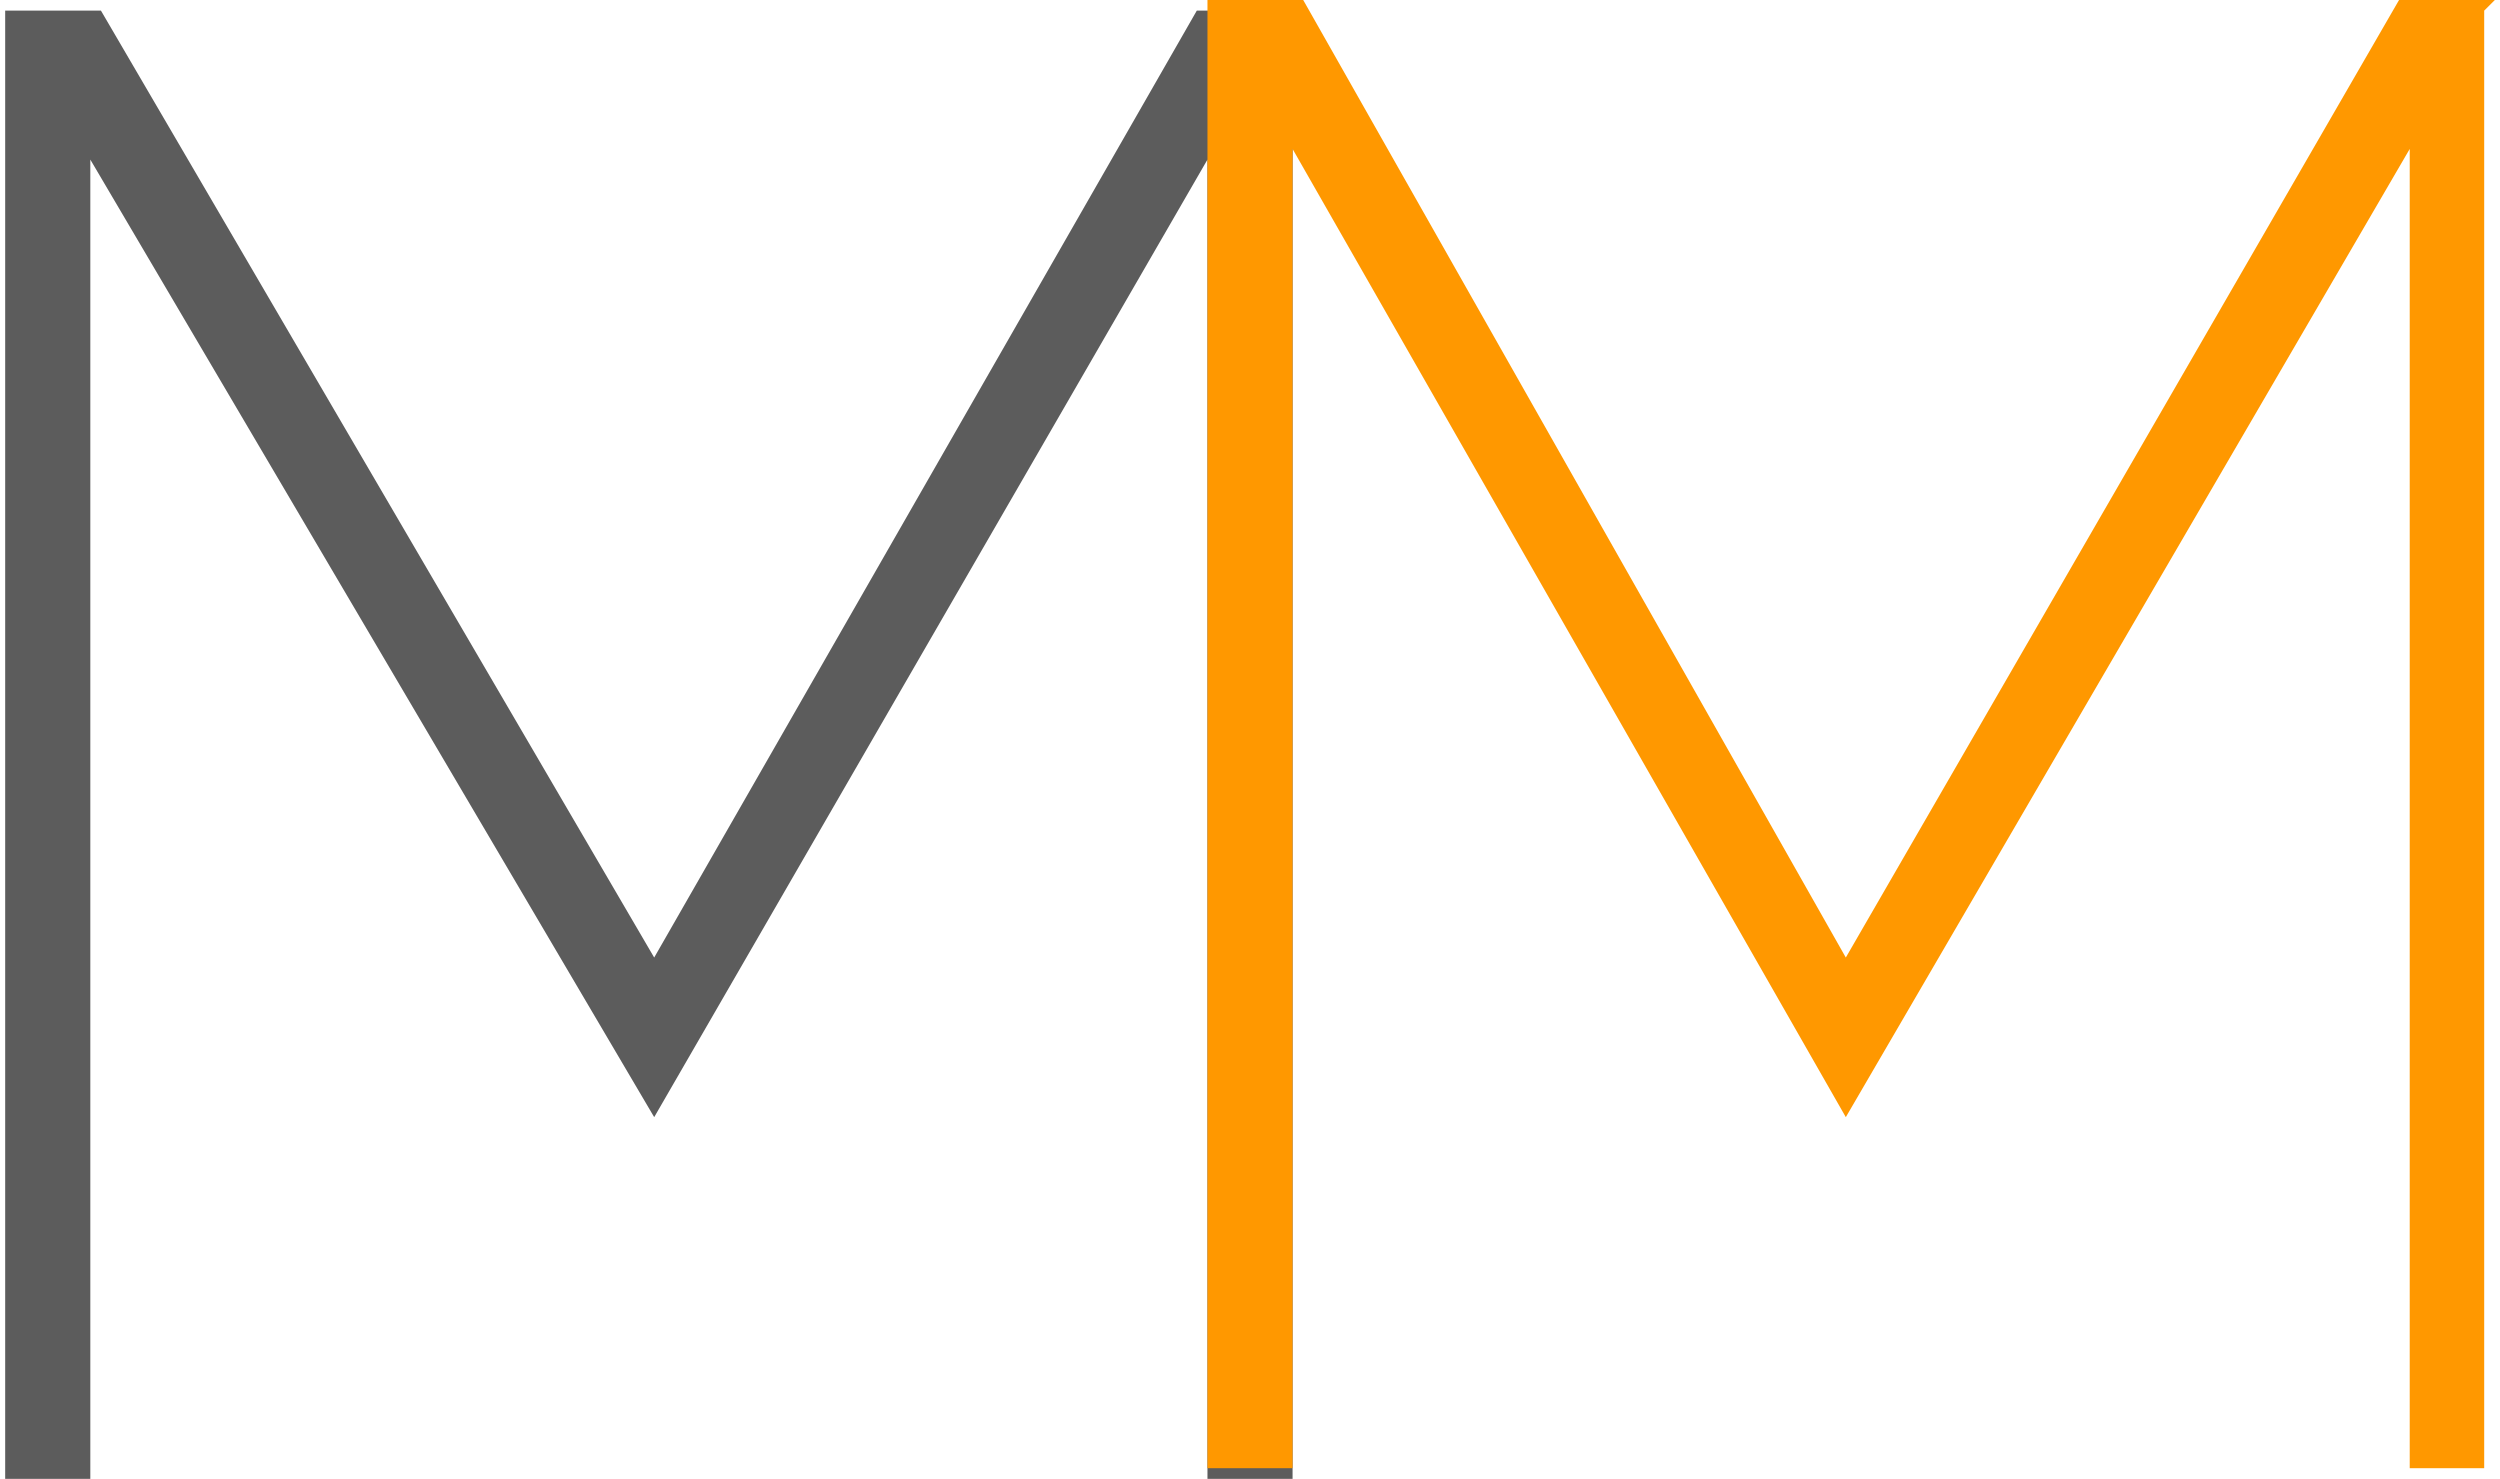
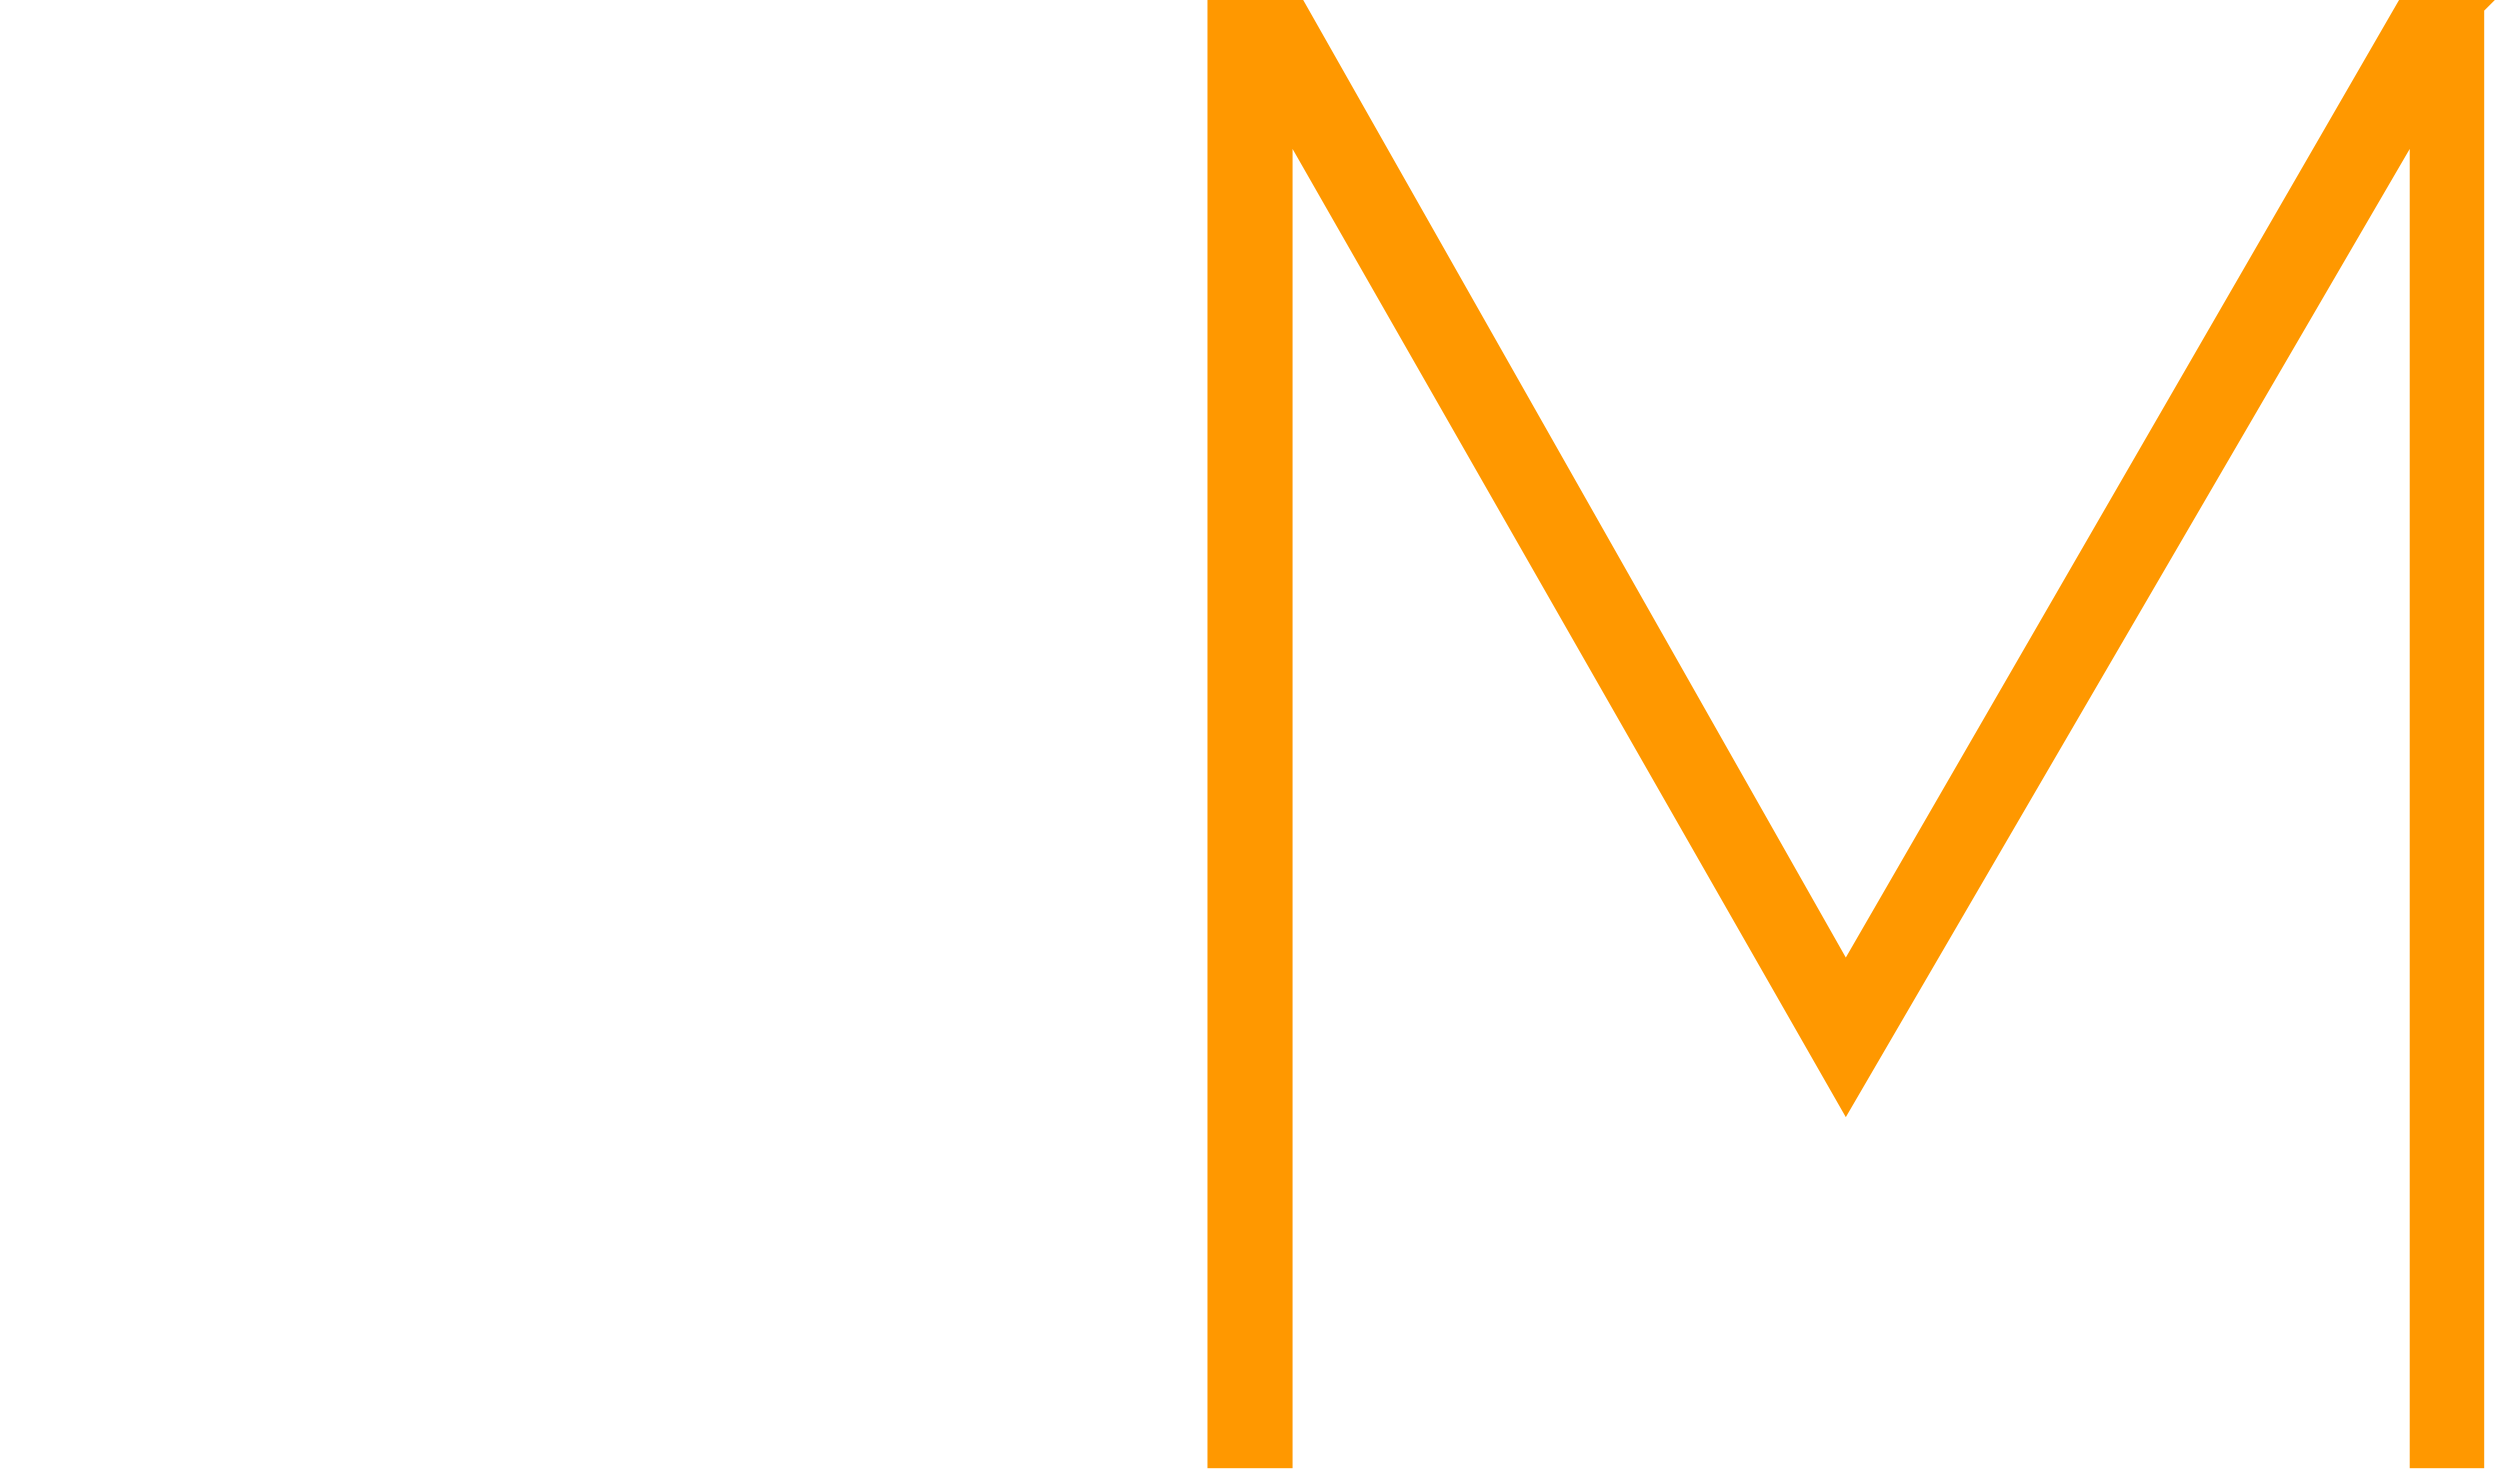
<svg xmlns="http://www.w3.org/2000/svg" version="1.1" id="Capa_1" x="0px" y="0px" width="71px" height="42px" viewBox="0 0 71 42" enable-background="new 0 0 71 42" xml:space="preserve">
  <g id="Capa_x0020_1">
    <g id="_2902635756992">
-       <polygon fill="#5C5C5C" points="2.867,0.302 18.579,27.194 33.989,0.302 36.709,0.302 36.709,0.302 36.709,42 34.292,42     34.292,4.532 18.579,31.727 2.565,4.532 2.565,42 0.147,42 0.147,0.302 0.147,0.302   " />
      <polygon fill="#FF9800" points="37.011,0 52.421,27.194 68.133,0 70.853,0 70.551,0.302 70.551,41.697 68.436,41.697 68.436,4.23     52.421,31.727 36.709,4.23 36.709,41.697 34.292,41.697 34.292,0.302 34.292,0   " />
    </g>
  </g>
</svg>